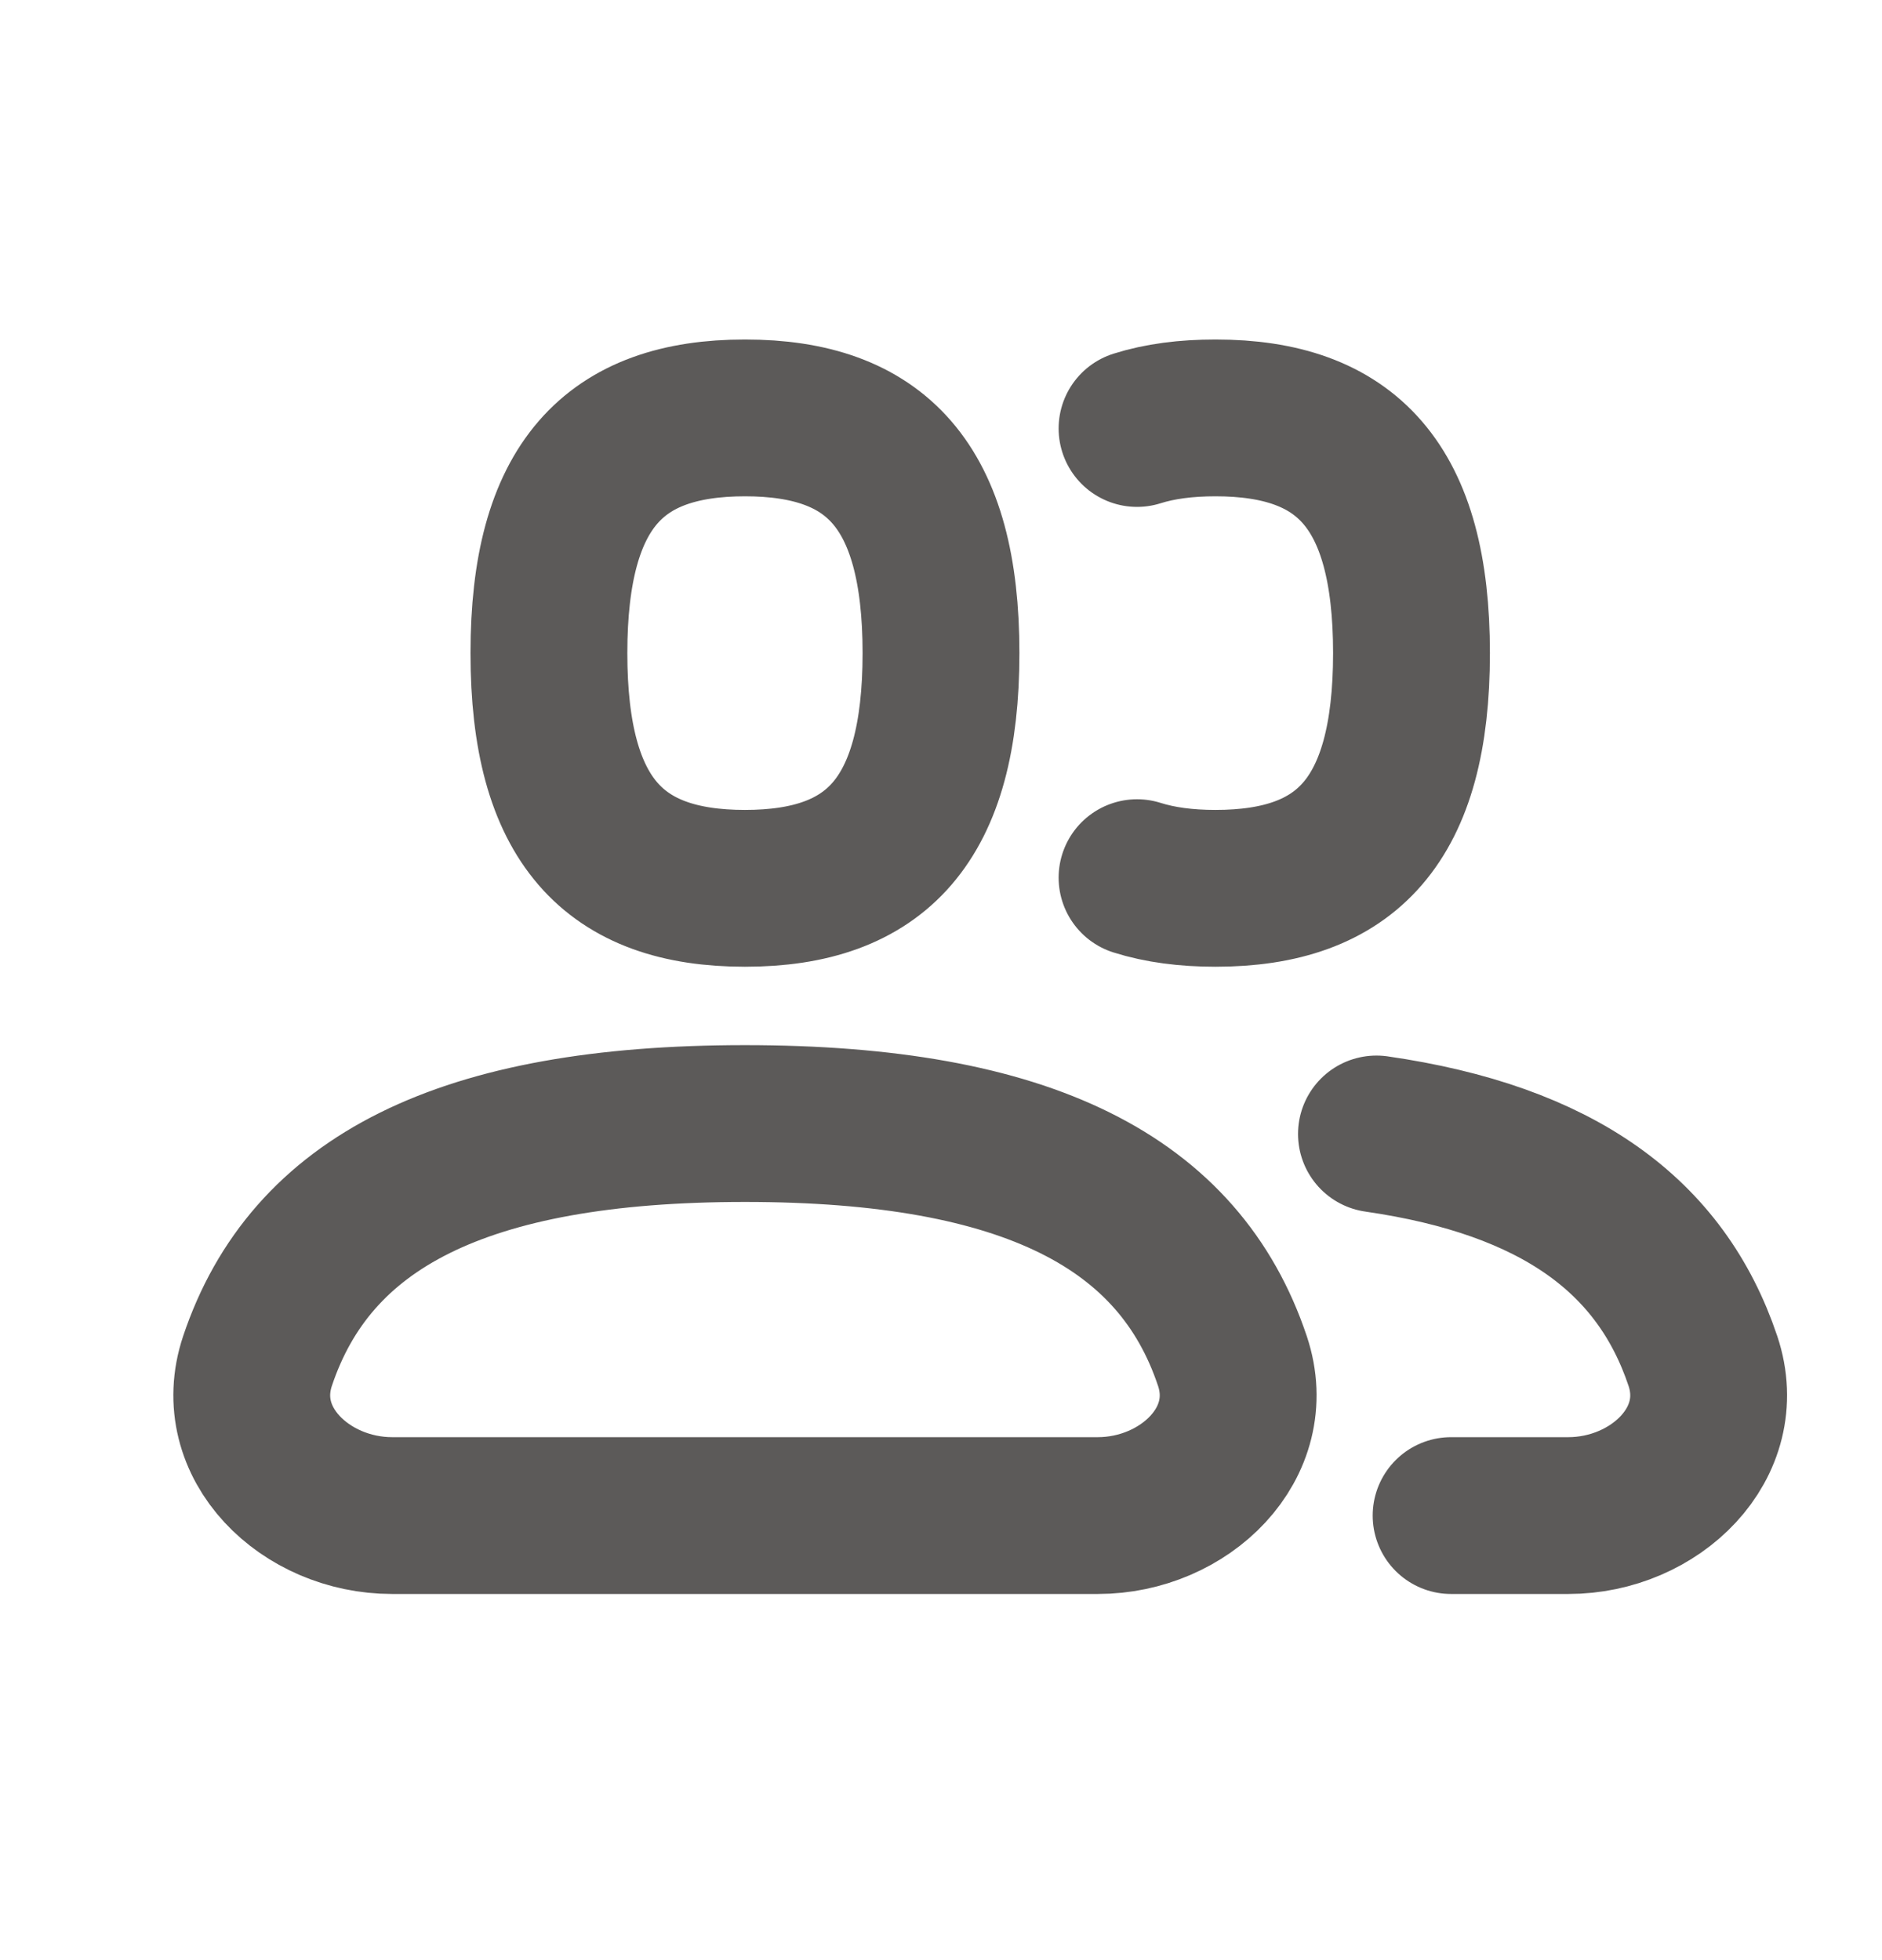
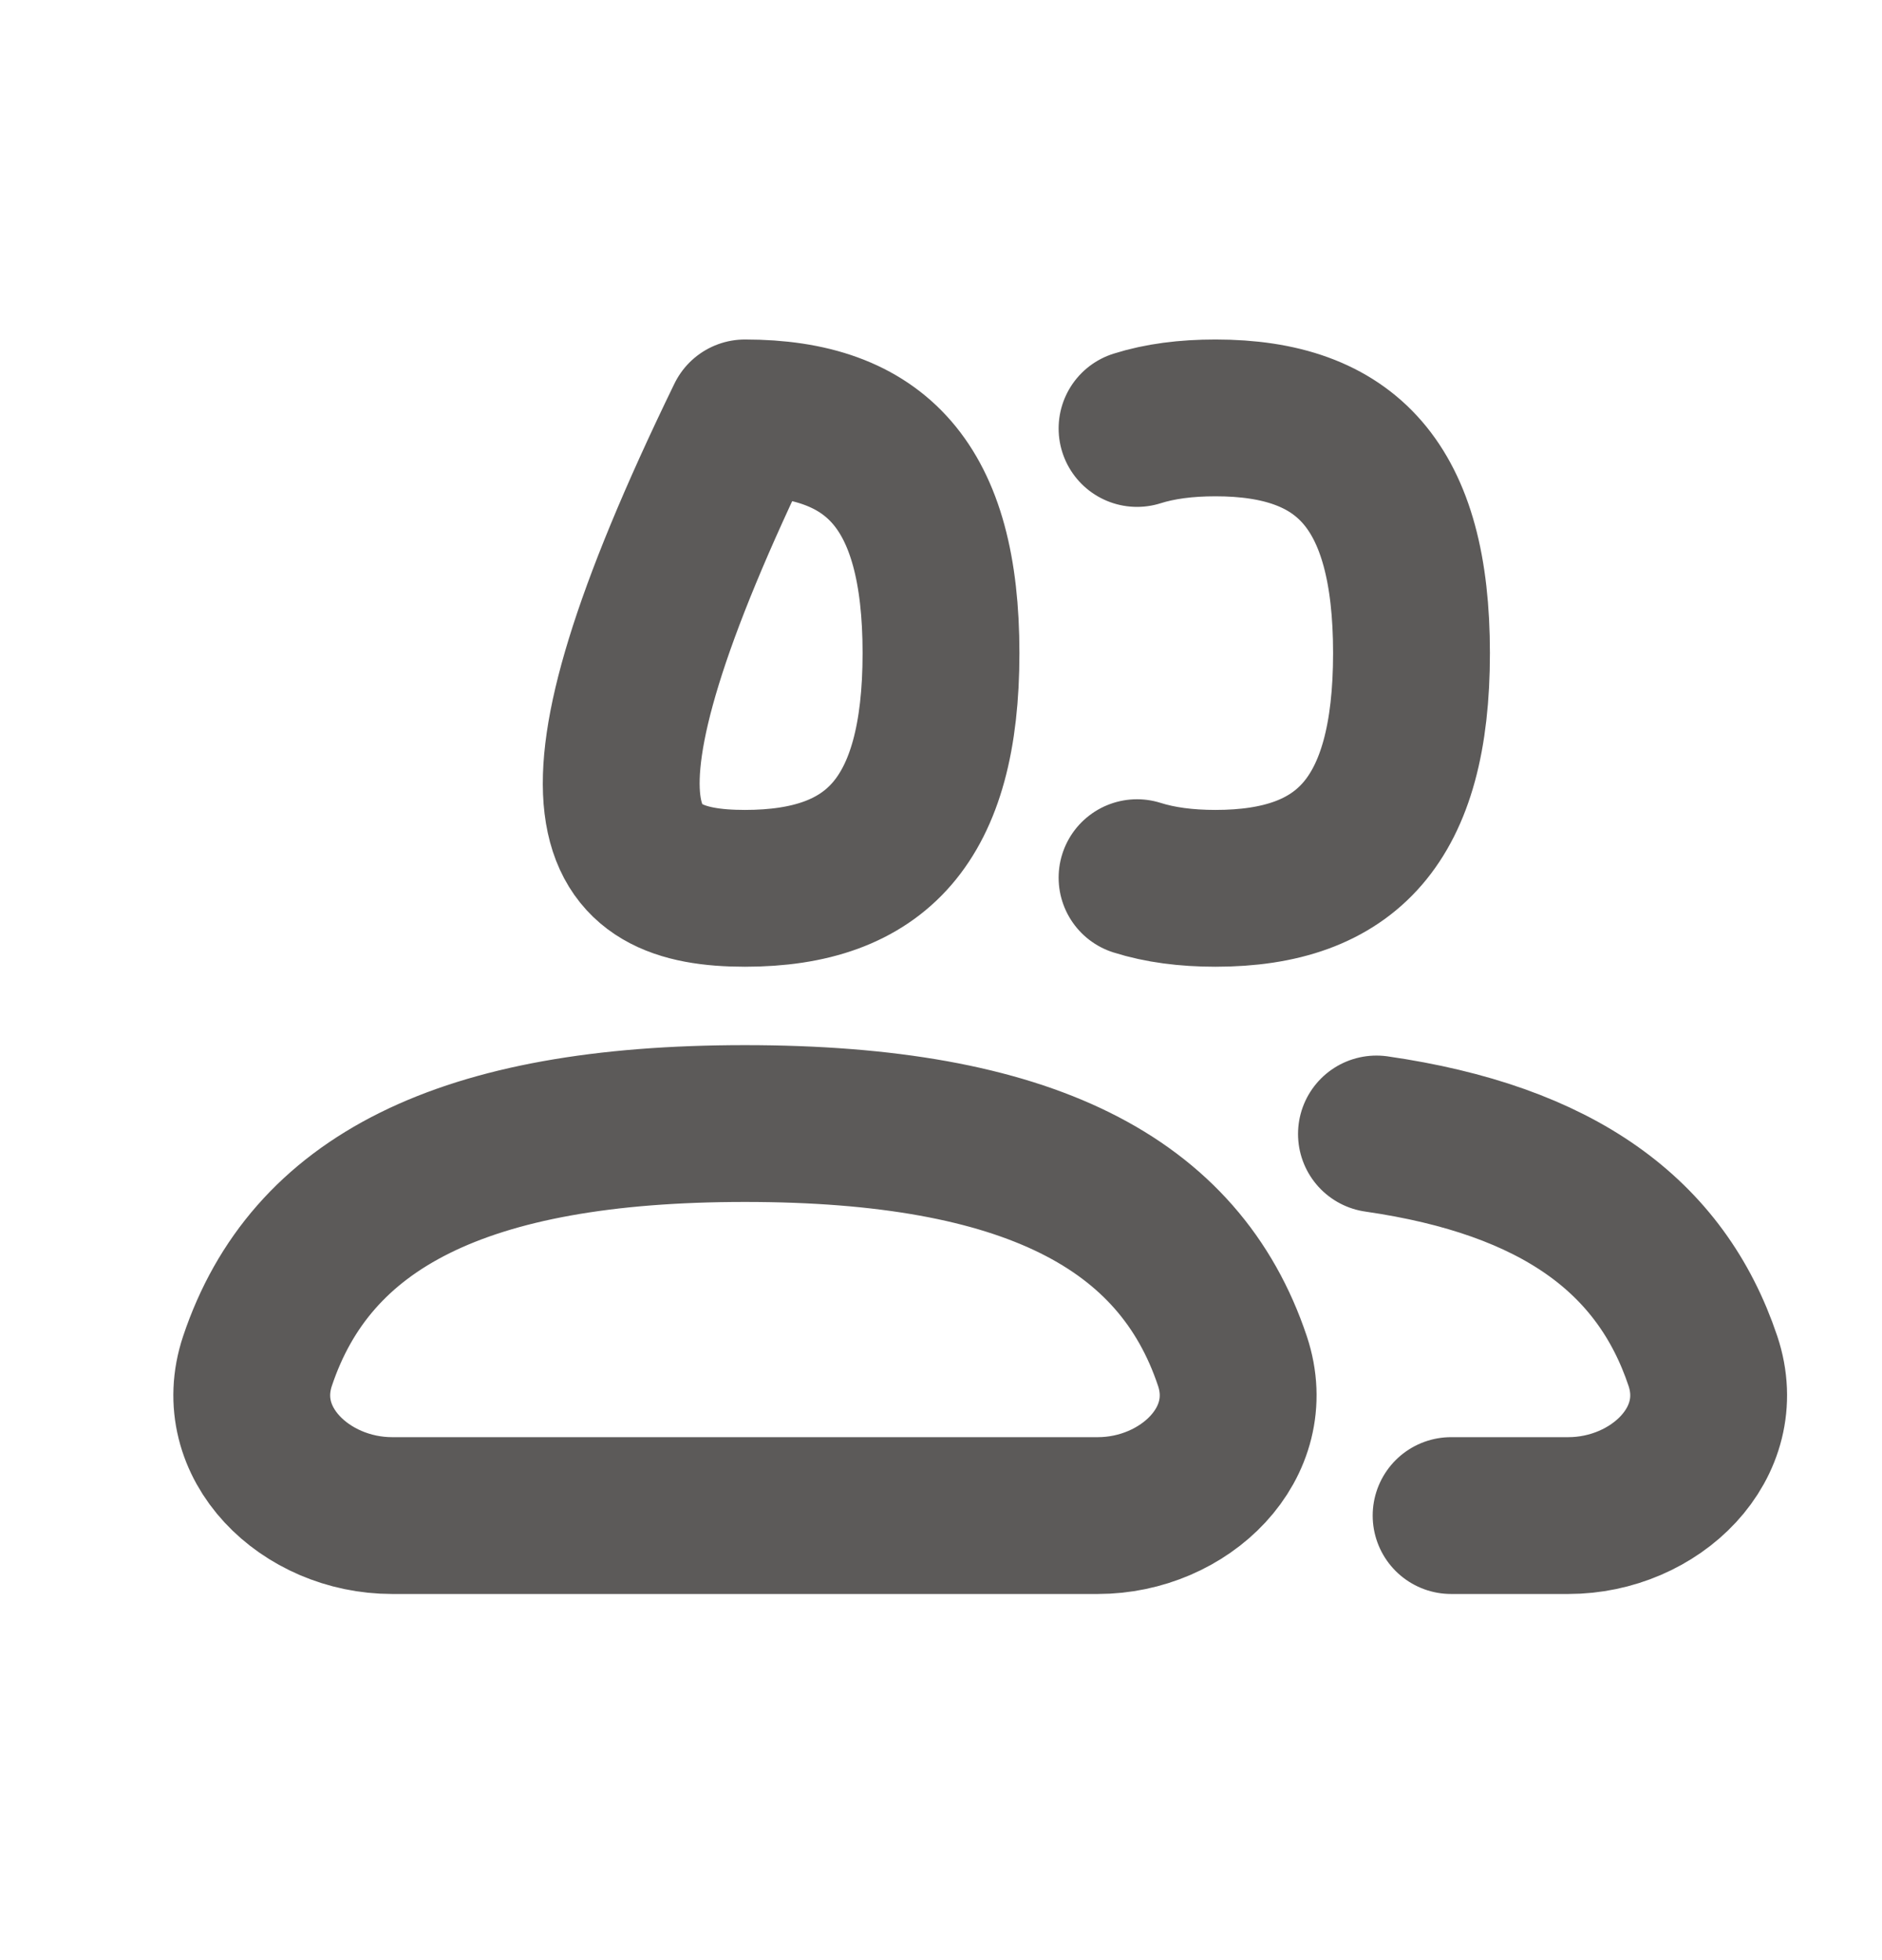
<svg xmlns="http://www.w3.org/2000/svg" width="24" height="25" viewBox="0 0 24 25" fill="none">
-   <path d="M18.505 19.33H20C21.105 19.33 22.067 18.406 21.716 17.358C21.181 15.762 19.866 14.797 17.553 14.463M14.5 11.194C14.791 11.286 15.124 11.33 15.5 11.33C17.167 11.33 18 10.472 18 8.33C18 6.187 17.167 5.33 15.5 5.33C15.124 5.33 14.791 5.373 14.5 5.465M9.5 14.33C13.114 14.33 15.04 15.339 15.716 17.358C16.067 18.406 15.105 19.33 14 19.33H5C3.895 19.33 2.933 18.406 3.284 17.358C3.96 15.339 5.887 14.33 9.5 14.33ZM9.5 11.33C11.167 11.33 12 10.472 12 8.33C12 6.187 11.167 5.33 9.5 5.33C7.833 5.33 7 6.187 7 8.33C7 10.472 7.833 11.33 9.5 11.33Z" stroke="#181513" stroke-opacity="0.7" stroke-width="2" stroke-linecap="round" stroke-linejoin="round" />
+   <path d="M18.505 19.33H20C21.105 19.33 22.067 18.406 21.716 17.358C21.181 15.762 19.866 14.797 17.553 14.463M14.5 11.194C14.791 11.286 15.124 11.33 15.5 11.33C17.167 11.33 18 10.472 18 8.33C18 6.187 17.167 5.33 15.5 5.33C15.124 5.33 14.791 5.373 14.5 5.465M9.5 14.33C13.114 14.33 15.04 15.339 15.716 17.358C16.067 18.406 15.105 19.33 14 19.33H5C3.895 19.33 2.933 18.406 3.284 17.358C3.96 15.339 5.887 14.33 9.5 14.33ZM9.5 11.33C11.167 11.33 12 10.472 12 8.33C12 6.187 11.167 5.33 9.5 5.33C7 10.472 7.833 11.33 9.5 11.33Z" stroke="#181513" stroke-opacity="0.7" stroke-width="2" stroke-linecap="round" stroke-linejoin="round" />
</svg>